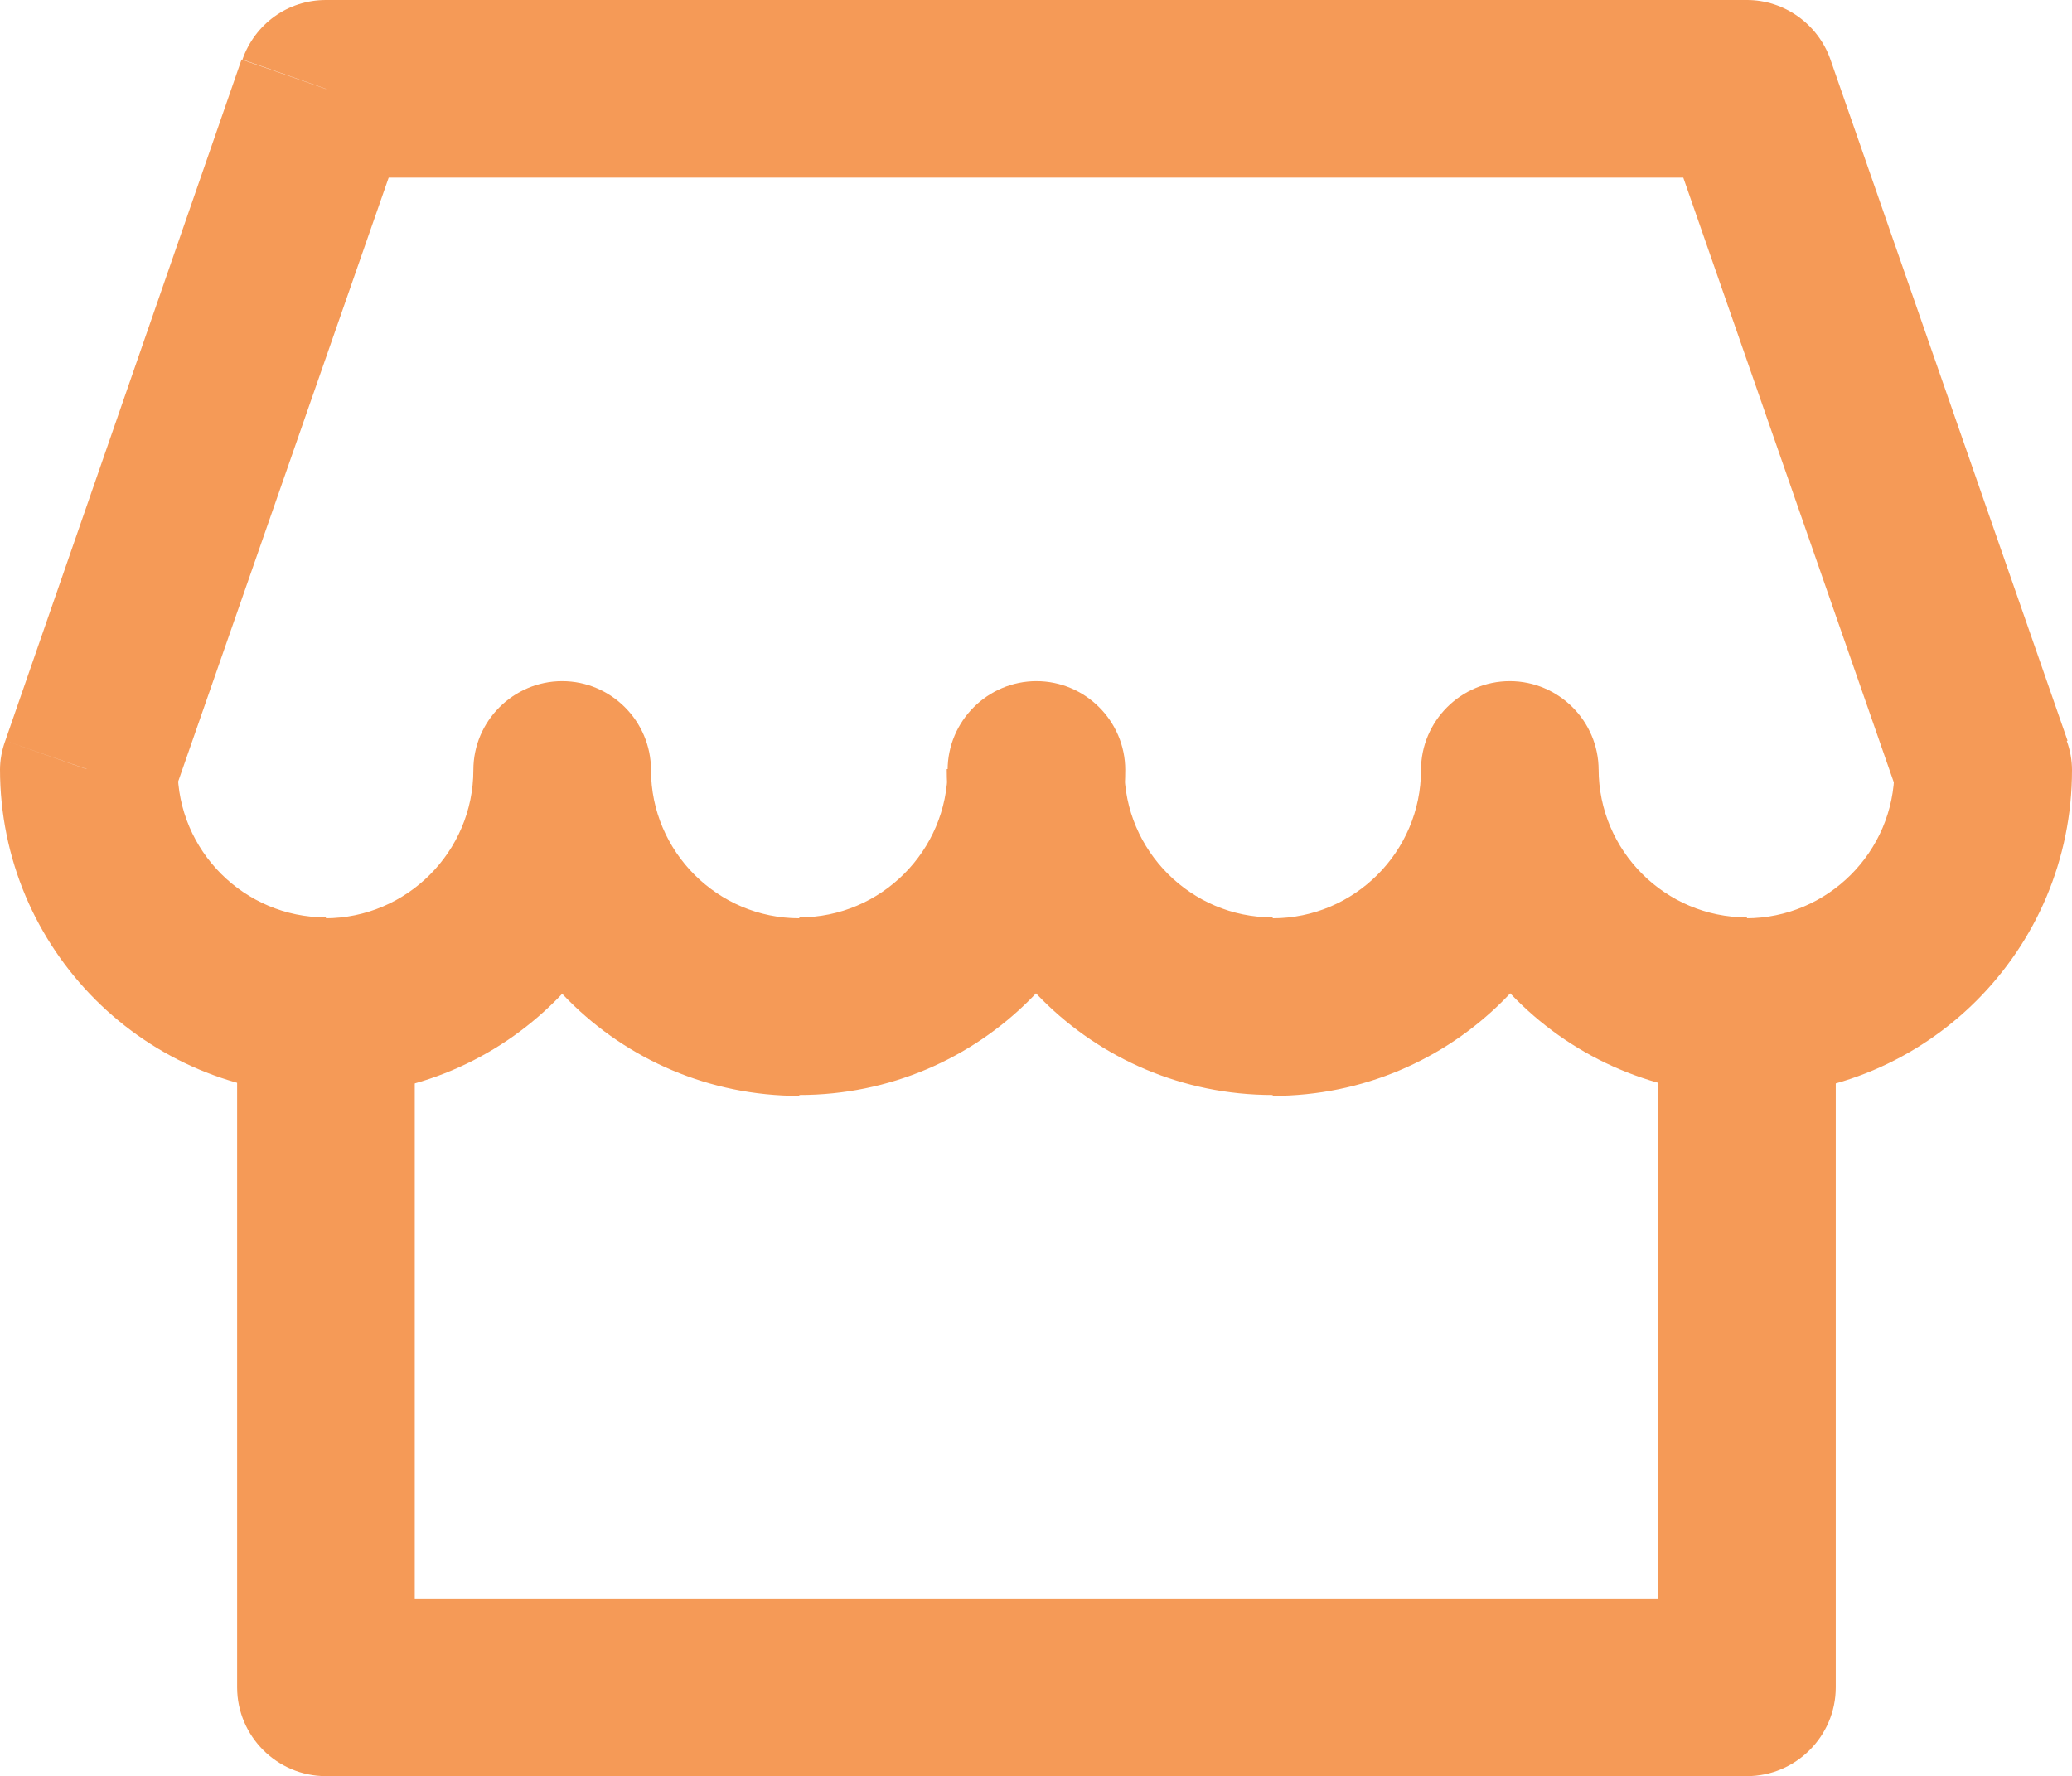
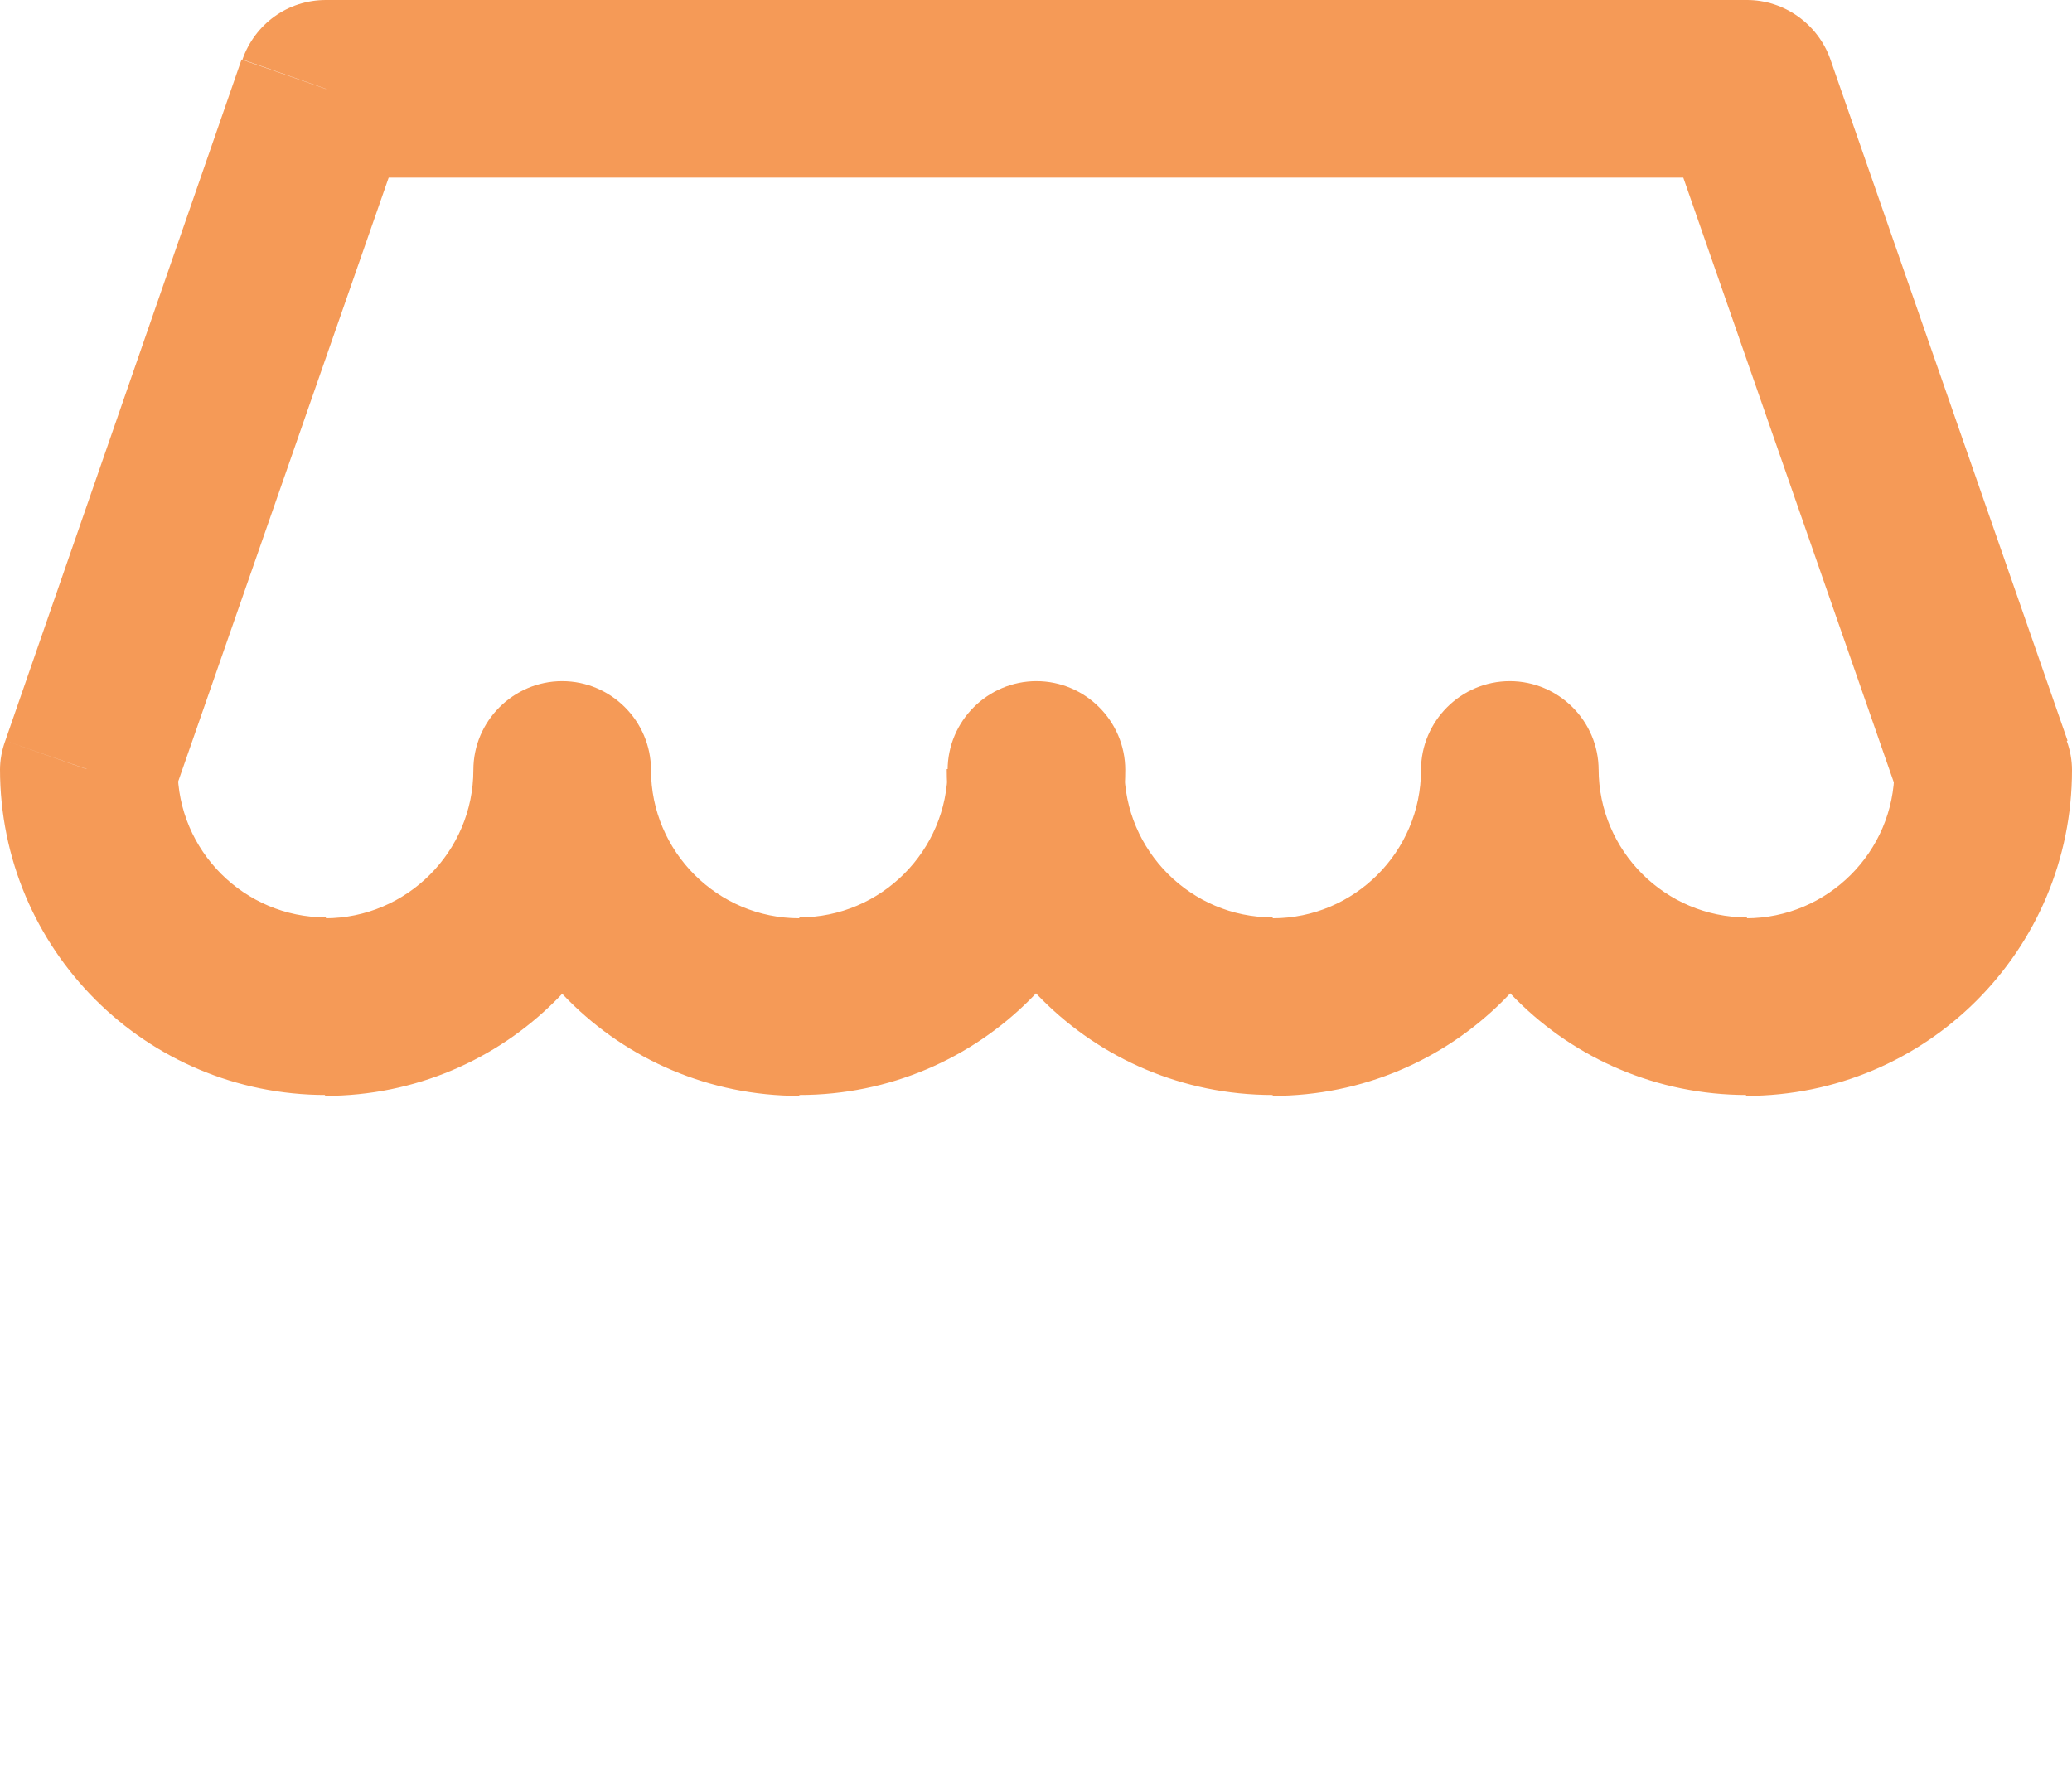
<svg xmlns="http://www.w3.org/2000/svg" id="uuid-fd1350ee-990b-4059-a521-3fbd815c0601" data-name="Layer 1" viewBox="0 0 23.33 20">
  <defs>
    <style> .uuid-9f7979c5-f658-49d3-b959-522083507430 { fill: #f59a57; } </style>
  </defs>
-   <path class="uuid-9f7979c5-f658-49d3-b959-522083507430" d="M3.67,19h-1c0,.55.45,1,1,1v-1ZM19.67,19v1c.55,0,1-.45,1-1h-1ZM3.67,20h16v-2H3.67v2ZM20.67,19v-8h-2v8h2ZM2.67,11v8h2v-8h-2Z" />
  <path class="uuid-9f7979c5-f658-49d3-b959-522083507430" d="M7.33,8.67c0-.55-.45-1-1-1s-1,.45-1,1h2ZM12.67,8.67c0-.55-.45-1-1-1s-1,.45-1,1h2ZM18,8.67c0-.55-.45-1-1-1s-1,.45-1,1h2ZM22.33,8.67h1c0-.11-.02-.22-.06-.33l-.94.33ZM1,8.67l-.94-.33c-.04.11-.06.22-.06.33h1ZM3.67,1V0c-.43,0-.8.27-.94.67l.94.33ZM19.67,1l.94-.33c-.14-.4-.52-.67-.94-.67v1ZM5.33,8.67c0,.92-.75,1.67-1.67,1.67v2c2.03,0,3.67-1.64,3.67-3.67h-2ZM5.33,8.67c0,2.03,1.64,3.67,3.67,3.67v-2c-.92,0-1.67-.75-1.67-1.67h-2ZM9,12.33c2.03,0,3.67-1.64,3.67-3.67h-2c0,.92-.75,1.67-1.67,1.67v2ZM14.33,10.33c-.92,0-1.67-.75-1.67-1.67h-2c0,2.03,1.64,3.67,3.67,3.67v-2ZM16,8.67c0,.92-.75,1.67-1.67,1.67v2c2.03,0,3.67-1.64,3.67-3.67h-2ZM19.67,10.33c-.92,0-1.67-.75-1.67-1.67h-2c0,2.03,1.64,3.67,3.67,3.67v-2ZM21.33,8.67c0,.92-.75,1.67-1.67,1.67v2c2.03,0,3.67-1.64,3.67-3.67h-2ZM3.67,10.33c-.92,0-1.67-.75-1.67-1.67H0c0,2.03,1.64,3.67,3.67,3.67v-2ZM3.67,2h16V0H3.67v2ZM1.94,8.99L4.61,1.33l-1.89-.66L.06,8.34l1.89.66ZM18.72,1.33l2.67,7.67,1.89-.66-2.67-7.67-1.89.66Z" />
</svg>